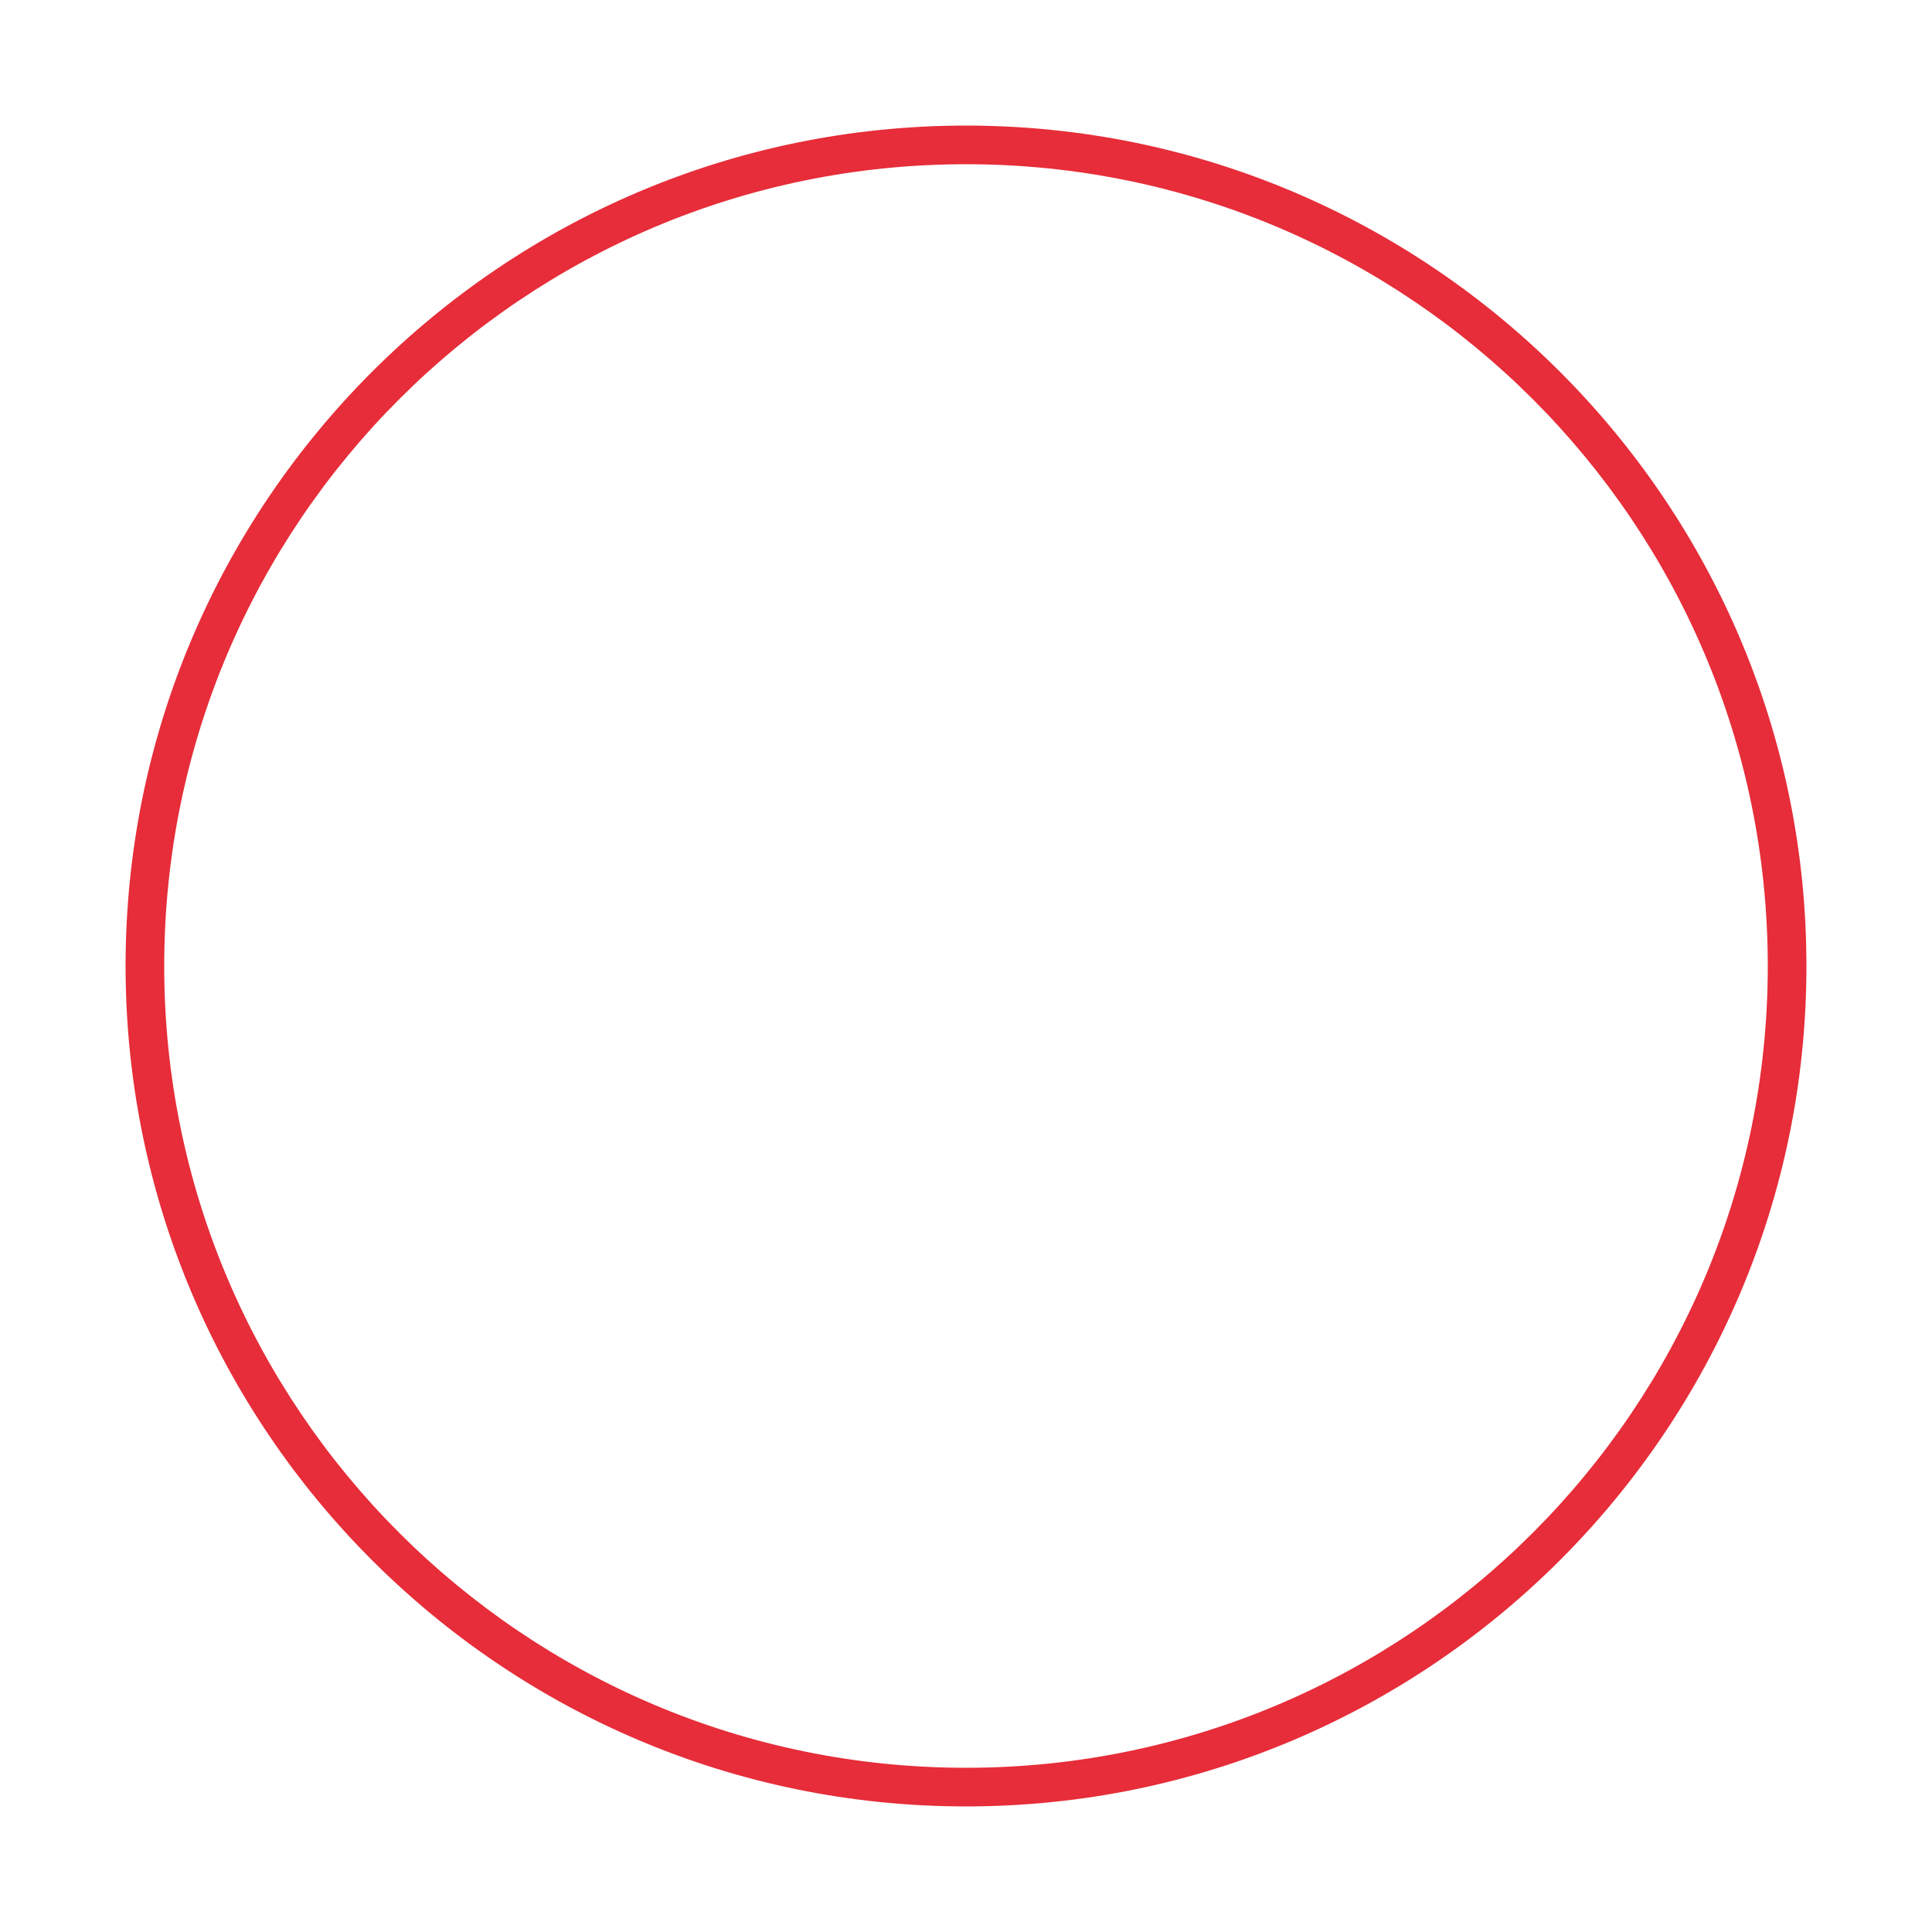
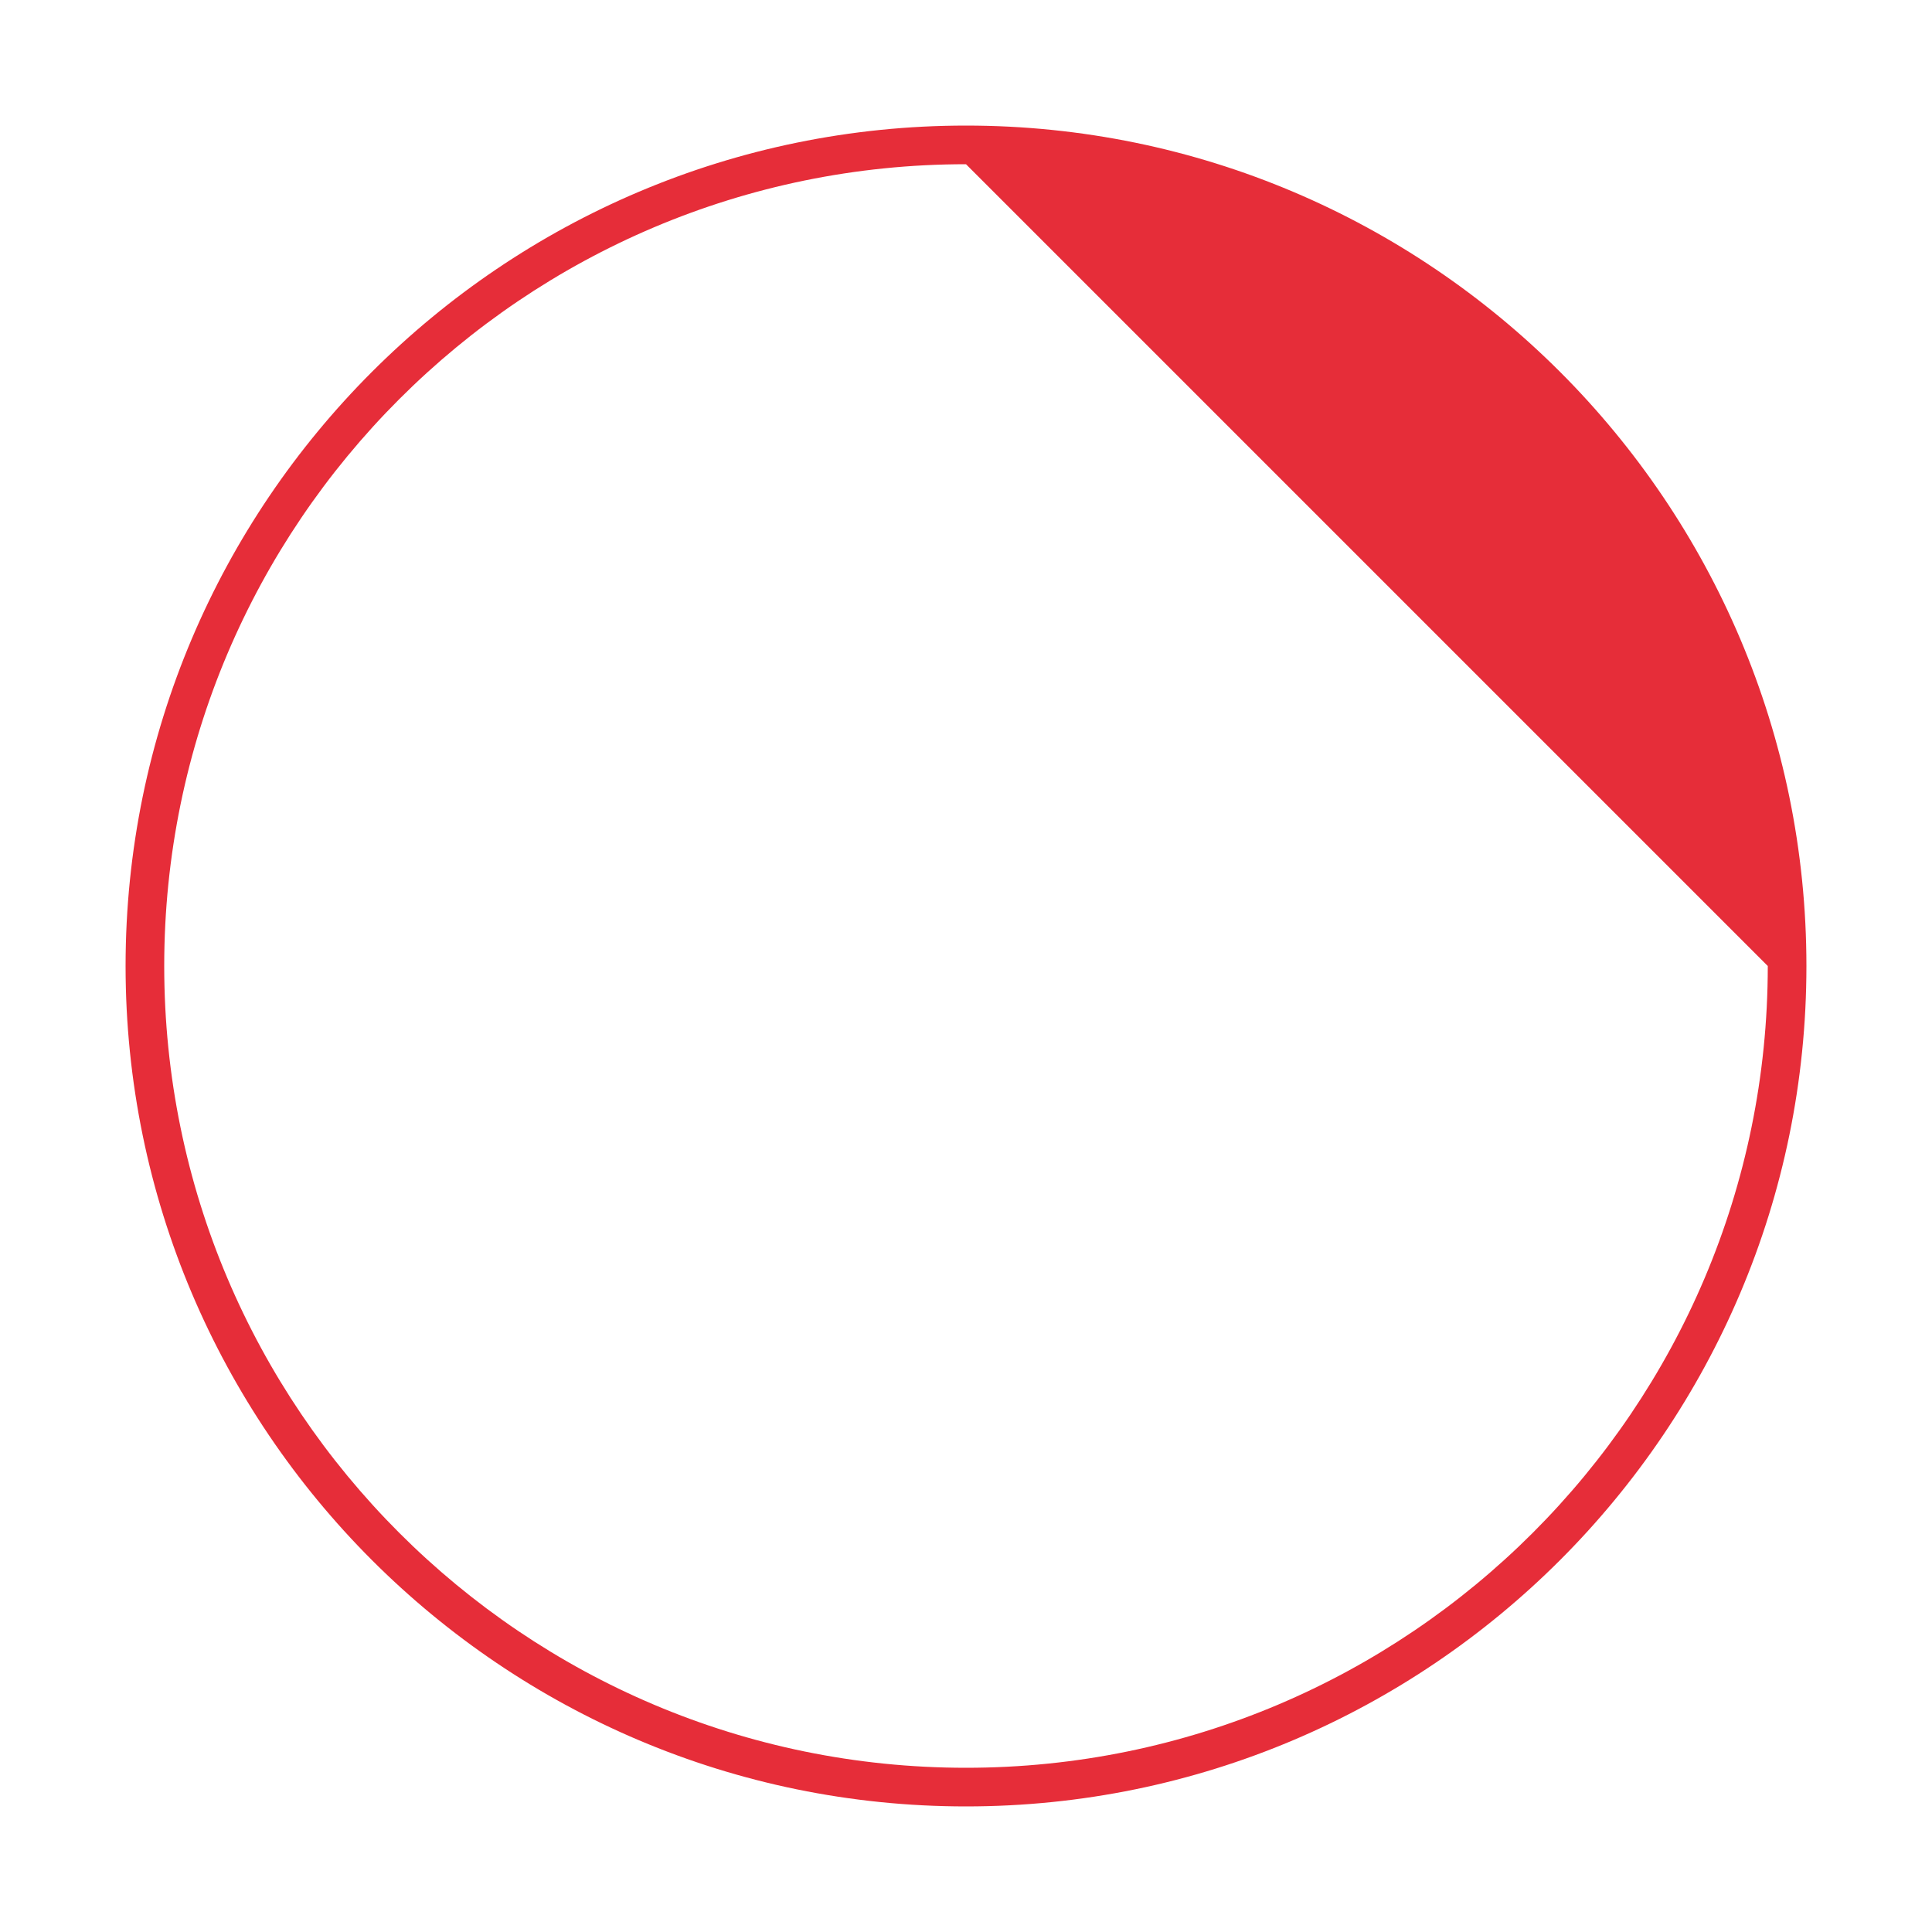
<svg xmlns="http://www.w3.org/2000/svg" version="1.1" id="Layer_1" x="0px" y="0px" viewBox="0 0 100 100" style="enable-background:new 0 0 100 100;" xml:space="preserve">
  <style type="text/css">
	.st0{fill:#E62D39;}
</style>
  <title>Artboard 10</title>
-   <path class="st0" d="M50,93.5C26,93.5,6.5,74,6.5,50S26,6.5,50,6.5S93.5,26,93.5,50C93.5,74,74,93.5,50,93.5z M50,8.5  C27.1,8.5,8.5,27.1,8.5,50S27.1,91.5,50,91.5S91.5,72.9,91.5,50C91.5,27.1,72.9,8.5,50,8.5z" />
+   <path class="st0" d="M50,93.5C26,93.5,6.5,74,6.5,50S26,6.5,50,6.5S93.5,26,93.5,50C93.5,74,74,93.5,50,93.5z M50,8.5  C27.1,8.5,8.5,27.1,8.5,50S27.1,91.5,50,91.5S91.5,72.9,91.5,50z" />
</svg>